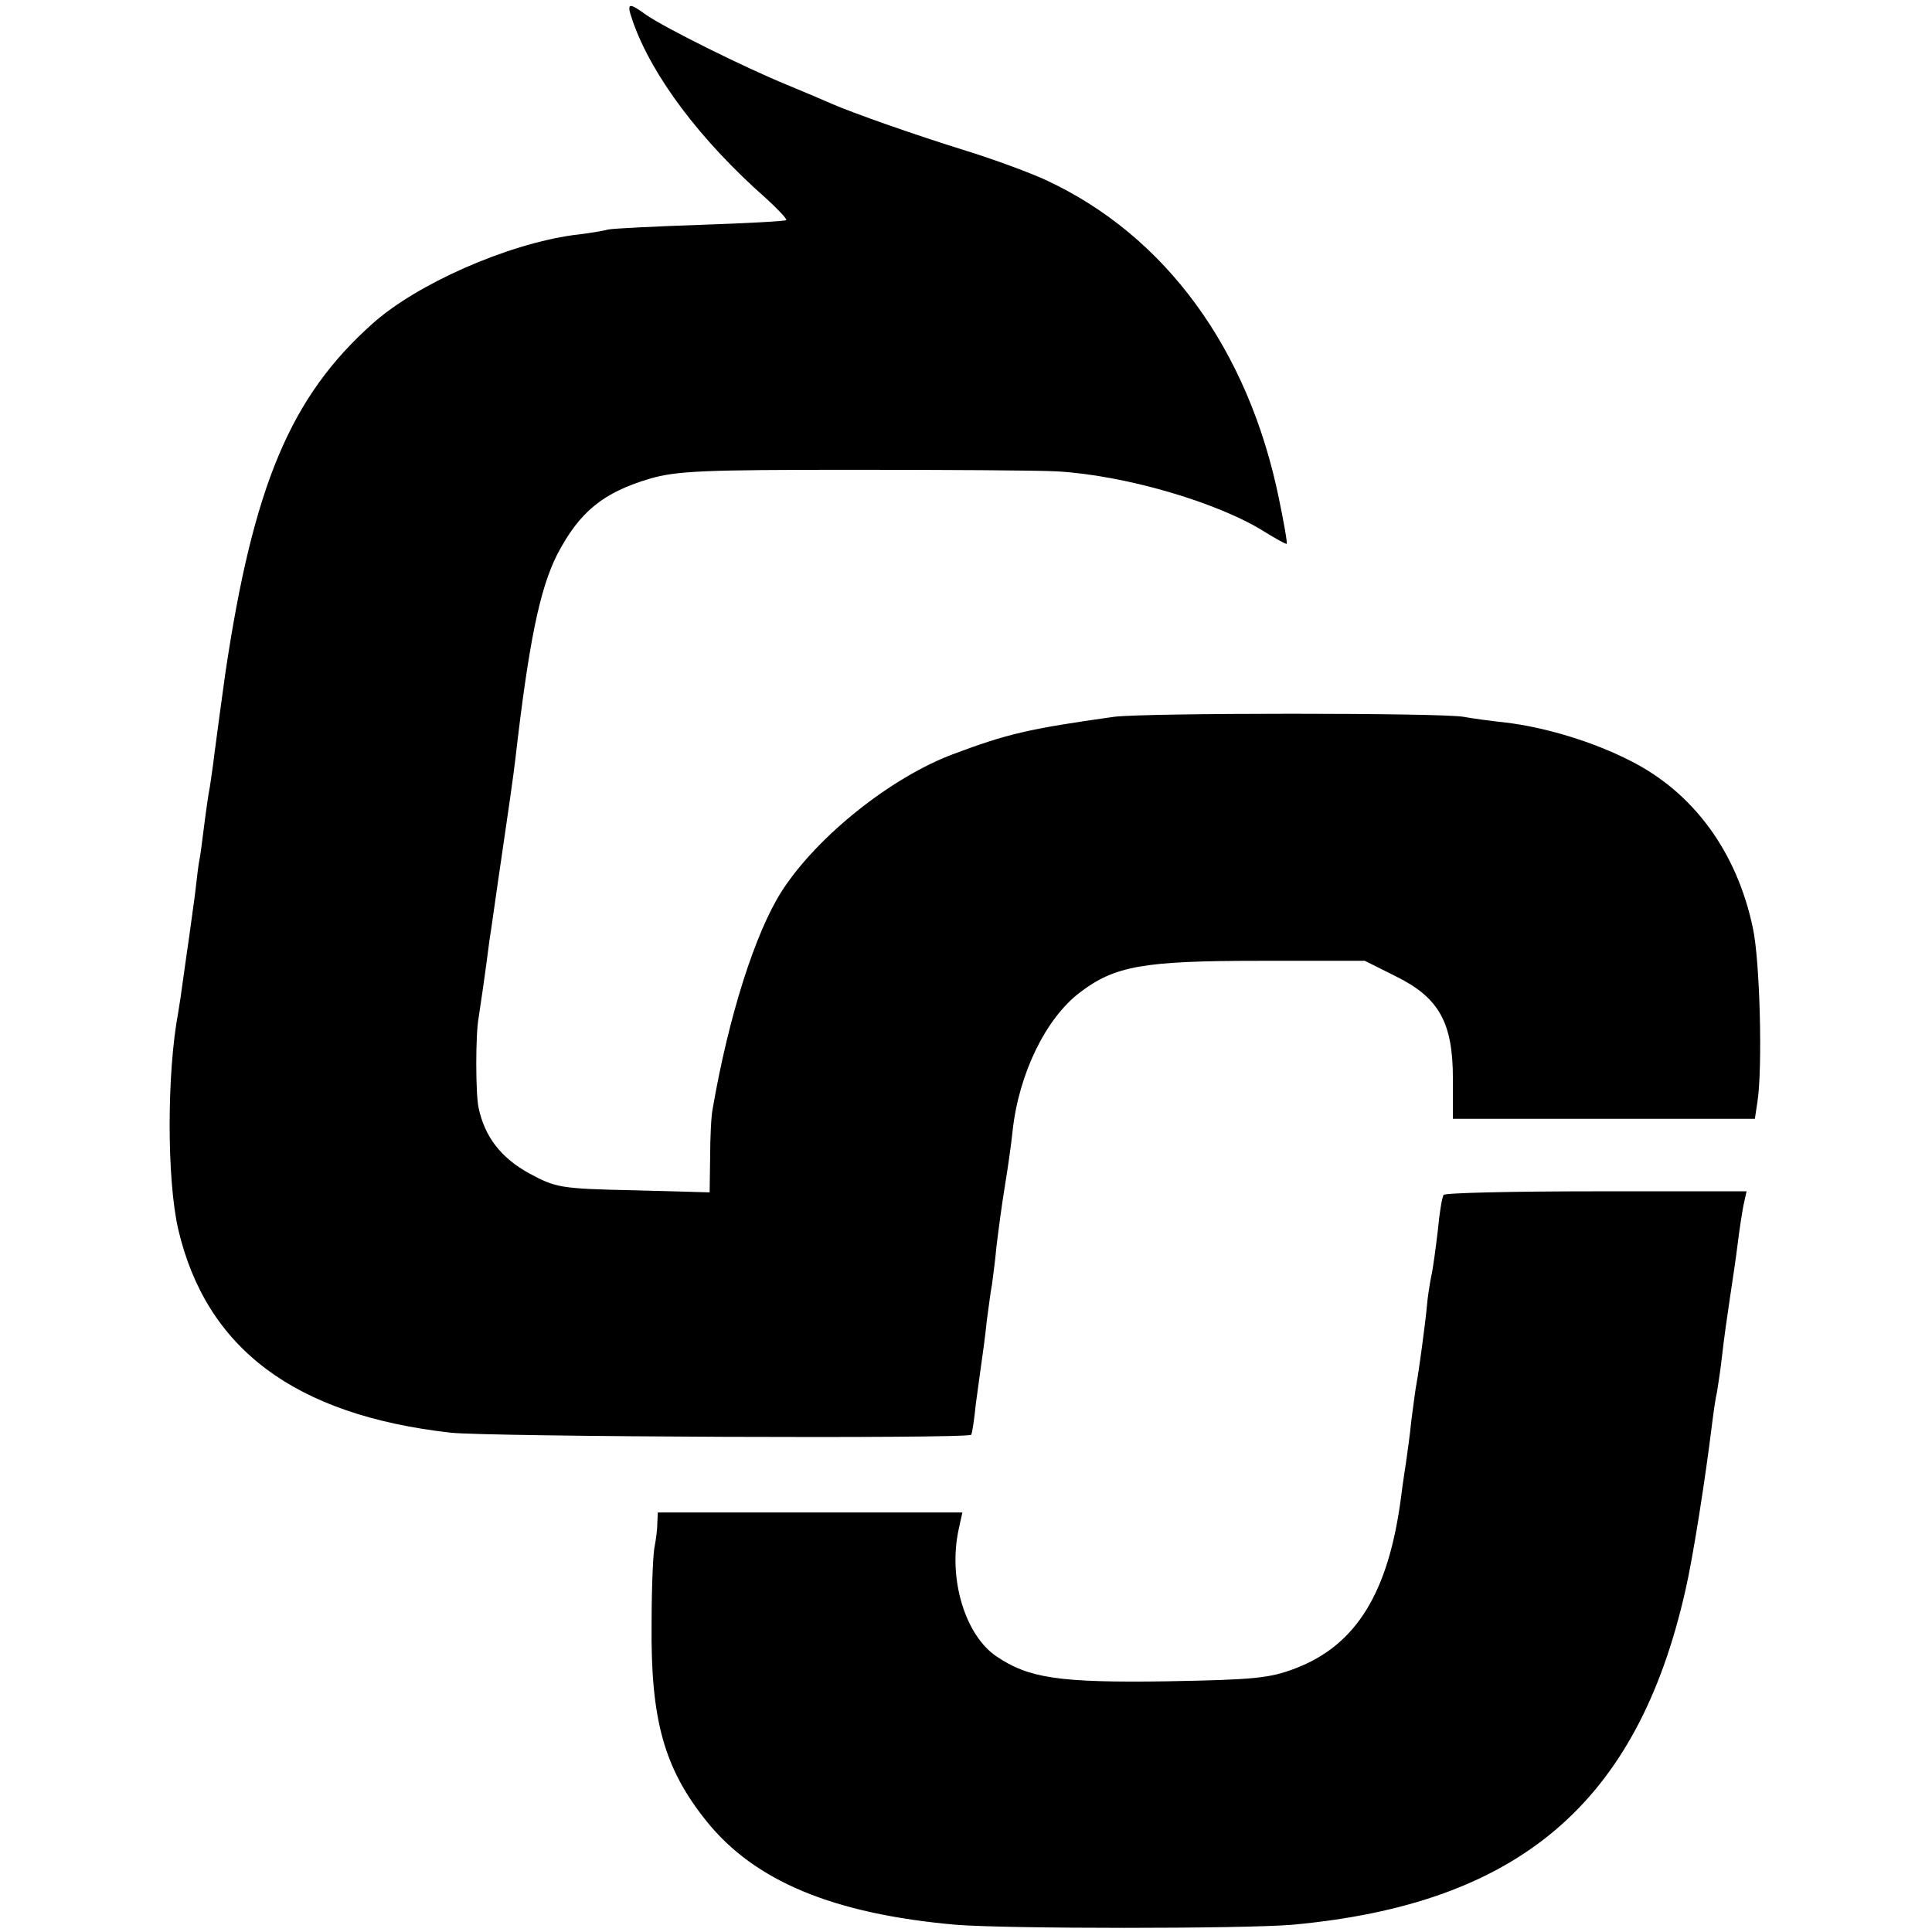
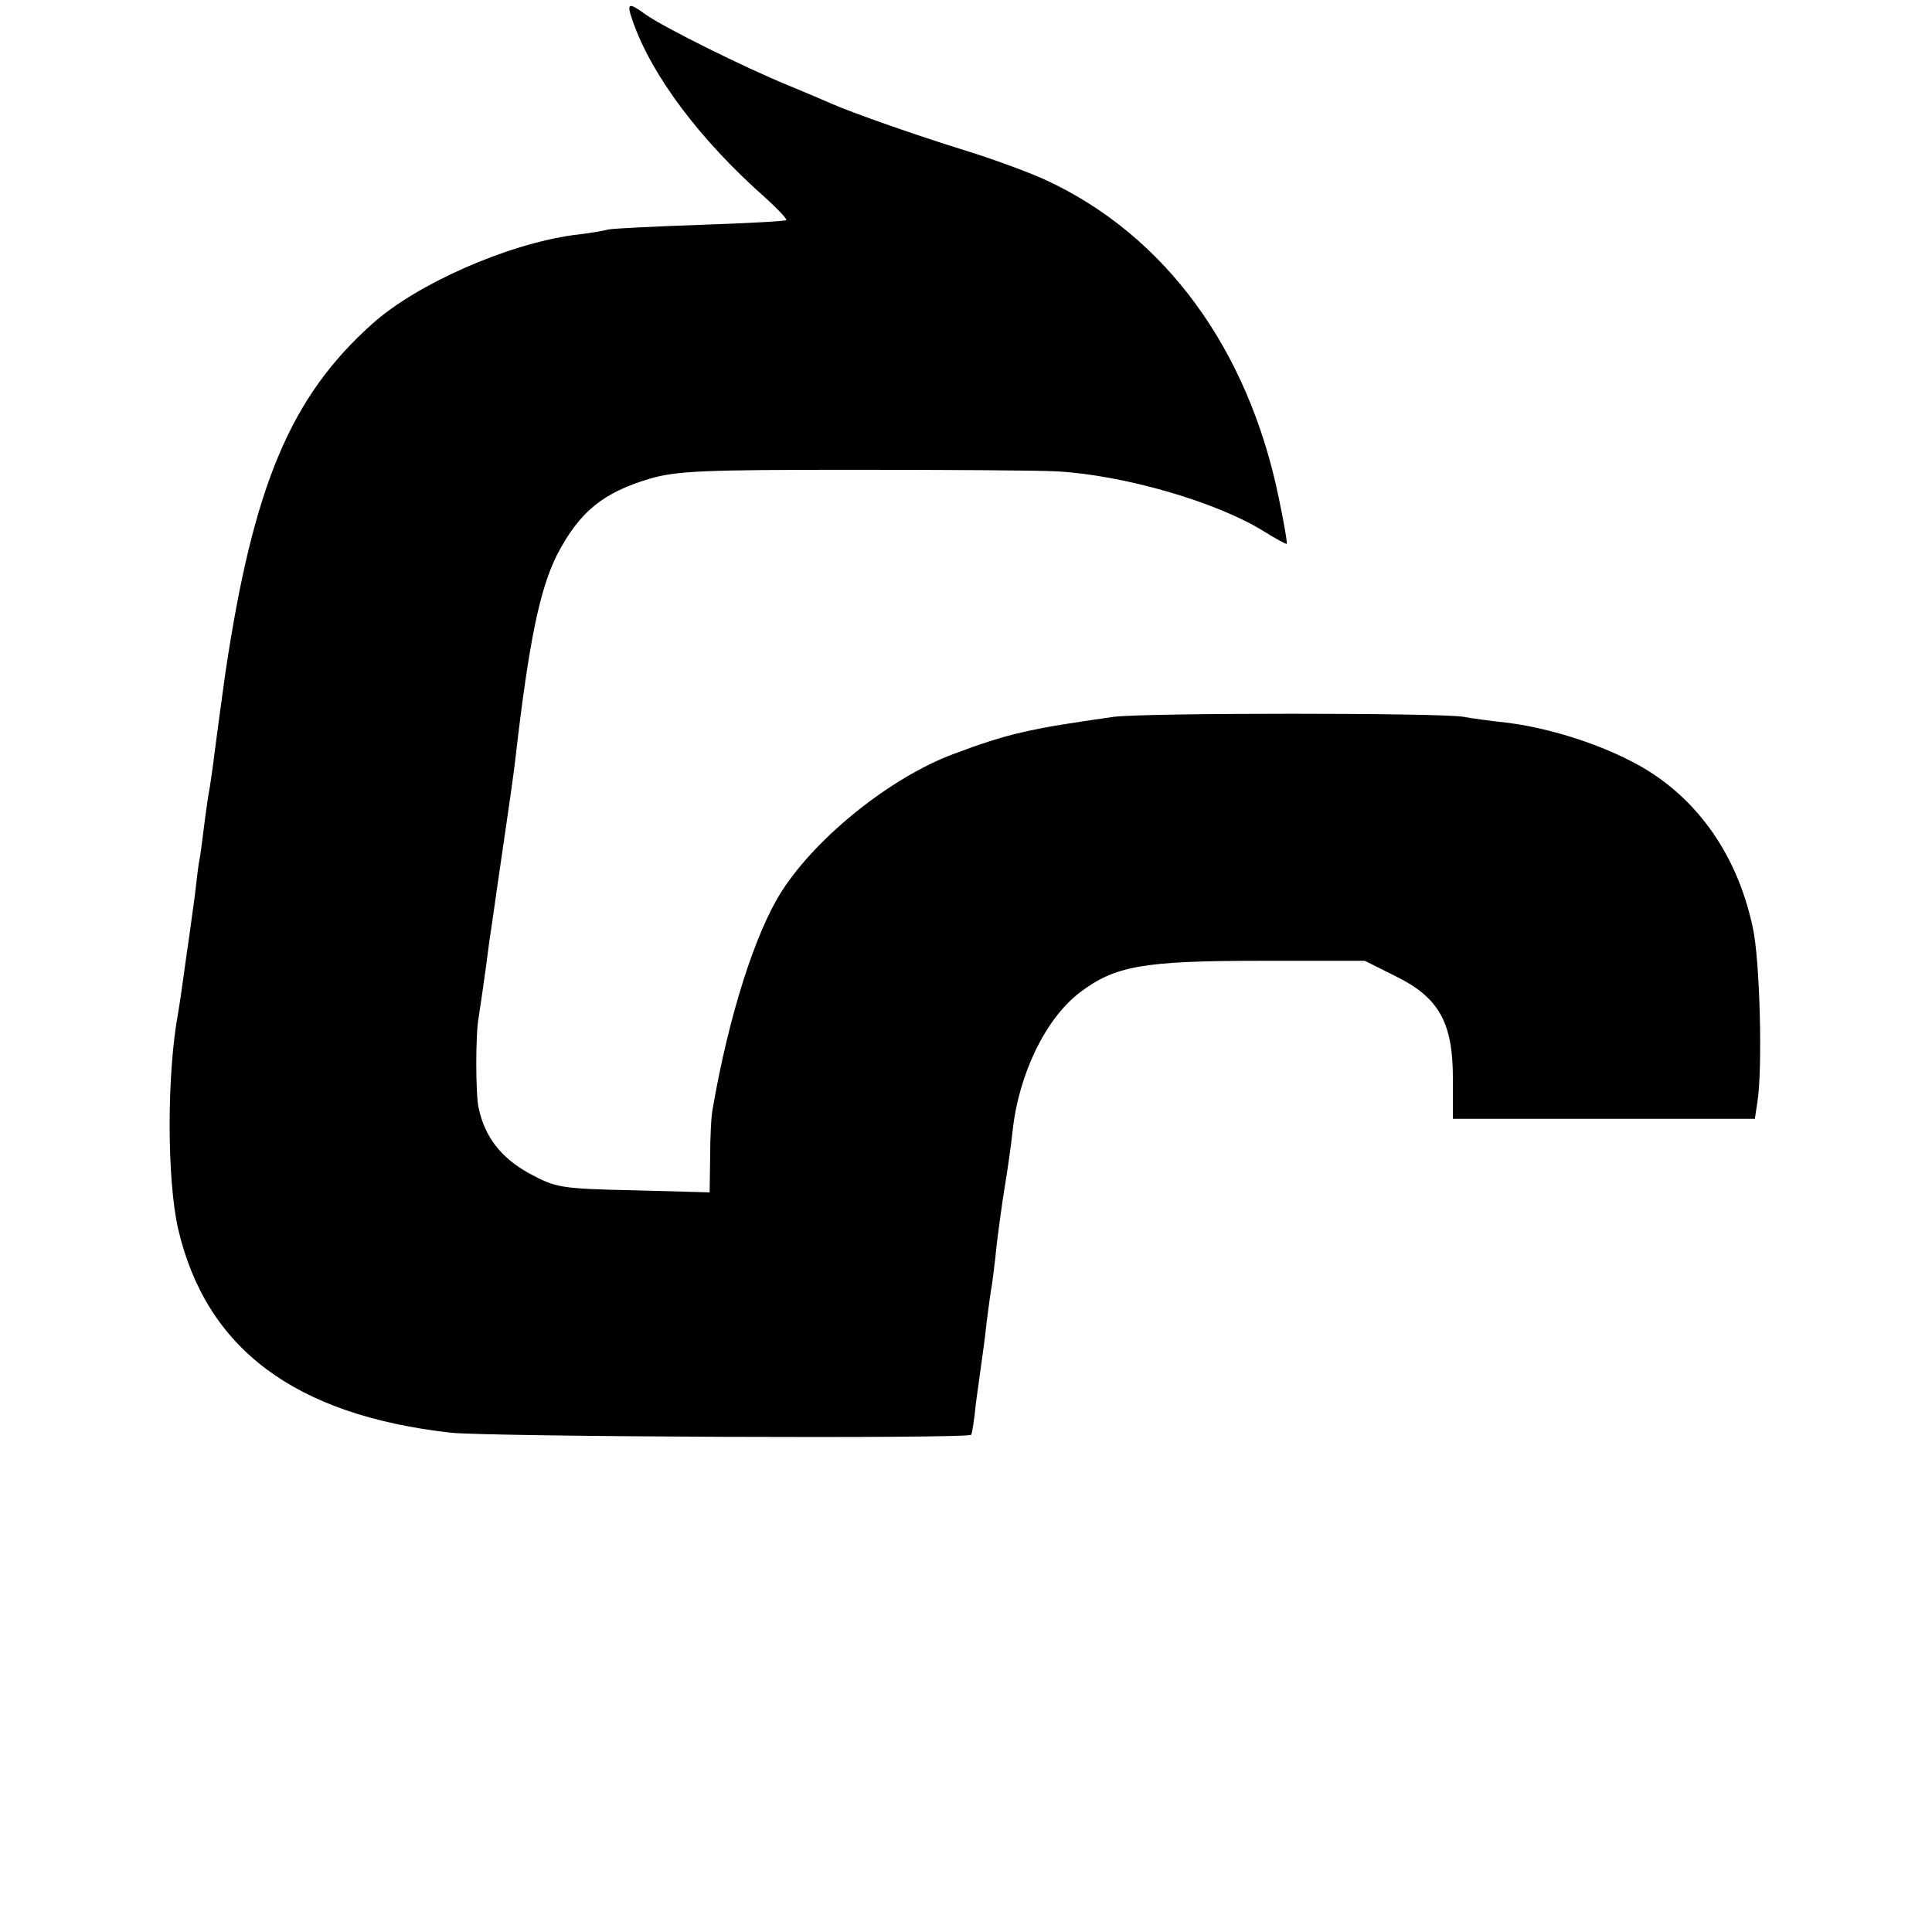
<svg xmlns="http://www.w3.org/2000/svg" version="1.0" width="373pt" height="373pt" viewBox="0 0 373 373" preserveAspectRatio="xMidYMid meet">
  <g transform="translate(0,373) scale(0.1,-0.1)" fill="#000000" stroke="none">
-     <path d="M1222 3688 c37 -105 130 -229 257 -341 23 -21 41 -40 39 -42 -2 -2 -75 -6 -163 -9 -88 -3 -169 -7 -180 -9 -11 -3 -42 -8 -69 -11 -128 -18 -301 -94 -387 -171 -158 -141 -230 -312 -284 -675 -8 -59 -15 -108 -21 -155 -3 -27 -8 -57 -9 -65 -2 -9 -7 -43 -11 -75 -4 -33 -8 -62 -9 -65 -1 -3 -5 -34 -9 -70 -5 -36 -10 -72 -11 -80 -1 -8 -6 -40 -10 -70 -4 -30 -9 -64 -11 -75 -22 -117 -22 -322 0 -418 54 -231 225 -359 526 -393 73 -8 1000 -12 1005 -4 2 3 6 30 9 60 4 30 9 66 11 80 2 14 7 49 10 79 4 30 8 61 10 70 1 9 6 43 9 76 4 33 11 85 16 115 5 30 12 78 15 107 12 110 64 217 130 267 67 51 122 61 345 61 l205 0 60 -30 c83 -41 110 -89 110 -197 l0 -78 291 0 292 0 5 33 c10 64 5 273 -9 336 -31 147 -115 261 -236 322 -72 37 -165 65 -241 74 -28 3 -65 8 -81 11 -39 8 -620 8 -676 0 -164 -23 -206 -33 -310 -72 -120 -45 -263 -159 -331 -265 -51 -80 -102 -240 -133 -419 -3 -14 -5 -56 -5 -94 l-1 -68 -147 4 c-142 3 -150 5 -202 33 -54 30 -85 70 -97 126 -6 27 -6 143 0 174 3 19 13 87 21 150 3 17 13 91 24 165 11 74 23 158 26 185 26 226 47 328 81 395 43 82 88 119 179 146 52 15 105 17 390 17 182 0 359 -1 395 -3 129 -7 310 -59 402 -117 21 -13 39 -23 42 -23 2 0 -5 40 -15 88 -59 288 -219 507 -449 614 -30 14 -100 40 -155 57 -97 30 -219 73 -260 91 -11 5 -49 21 -85 36 -81 33 -236 110 -272 135 -36 26 -39 24 -26 -13z" />
-     <path d="M2787 1423 c-3 -5 -8 -35 -11 -68 -4 -33 -9 -73 -13 -90 -3 -16 -7 -41 -8 -55 -3 -34 -16 -129 -20 -150 -2 -9 -6 -41 -10 -71 -3 -30 -8 -65 -10 -79 -2 -14 -7 -45 -10 -70 -24 -184 -86 -286 -204 -331 -49 -19 -80 -22 -248 -25 -208 -3 -267 6 -329 48 -61 41 -94 151 -73 246 l7 32 -294 0 -294 0 -1 -22 c0 -13 -3 -32 -5 -43 -3 -11 -6 -78 -6 -150 -2 -185 24 -279 106 -381 93 -116 245 -179 481 -200 99 -8 555 -8 650 0 437 40 666 234 759 646 14 60 38 212 51 318 3 24 7 53 10 65 2 12 7 45 10 72 3 28 10 77 15 110 5 33 12 80 15 105 3 25 8 57 11 73 l6 27 -291 0 c-159 0 -292 -3 -294 -7z" />
+     <path d="M1222 3688 c37 -105 130 -229 257 -341 23 -21 41 -40 39 -42 -2 -2 -75 -6 -163 -9 -88 -3 -169 -7 -180 -9 -11 -3 -42 -8 -69 -11 -128 -18 -301 -94 -387 -171 -158 -141 -230 -312 -284 -675 -8 -59 -15 -108 -21 -155 -3 -27 -8 -57 -9 -65 -2 -9 -7 -43 -11 -75 -4 -33 -8 -62 -9 -65 -1 -3 -5 -34 -9 -70 -5 -36 -10 -72 -11 -80 -1 -8 -6 -40 -10 -70 -4 -30 -9 -64 -11 -75 -22 -117 -22 -322 0 -418 54 -231 225 -359 526 -393 73 -8 1000 -12 1005 -4 2 3 6 30 9 60 4 30 9 66 11 80 2 14 7 49 10 79 4 30 8 61 10 70 1 9 6 43 9 76 4 33 11 85 16 115 5 30 12 78 15 107 12 110 64 217 130 267 67 51 122 61 345 61 l205 0 60 -30 c83 -41 110 -89 110 -197 l0 -78 291 0 292 0 5 33 c10 64 5 273 -9 336 -31 147 -115 261 -236 322 -72 37 -165 65 -241 74 -28 3 -65 8 -81 11 -39 8 -620 8 -676 0 -164 -23 -206 -33 -310 -72 -120 -45 -263 -159 -331 -265 -51 -80 -102 -240 -133 -419 -3 -14 -5 -56 -5 -94 l-1 -68 -147 4 c-142 3 -150 5 -202 33 -54 30 -85 70 -97 126 -6 27 -6 143 0 174 3 19 13 87 21 150 3 17 13 91 24 165 11 74 23 158 26 185 26 226 47 328 81 395 43 82 88 119 179 146 52 15 105 17 390 17 182 0 359 -1 395 -3 129 -7 310 -59 402 -117 21 -13 39 -23 42 -23 2 0 -5 40 -15 88 -59 288 -219 507 -449 614 -30 14 -100 40 -155 57 -97 30 -219 73 -260 91 -11 5 -49 21 -85 36 -81 33 -236 110 -272 135 -36 26 -39 24 -26 -13" />
  </g>
</svg>